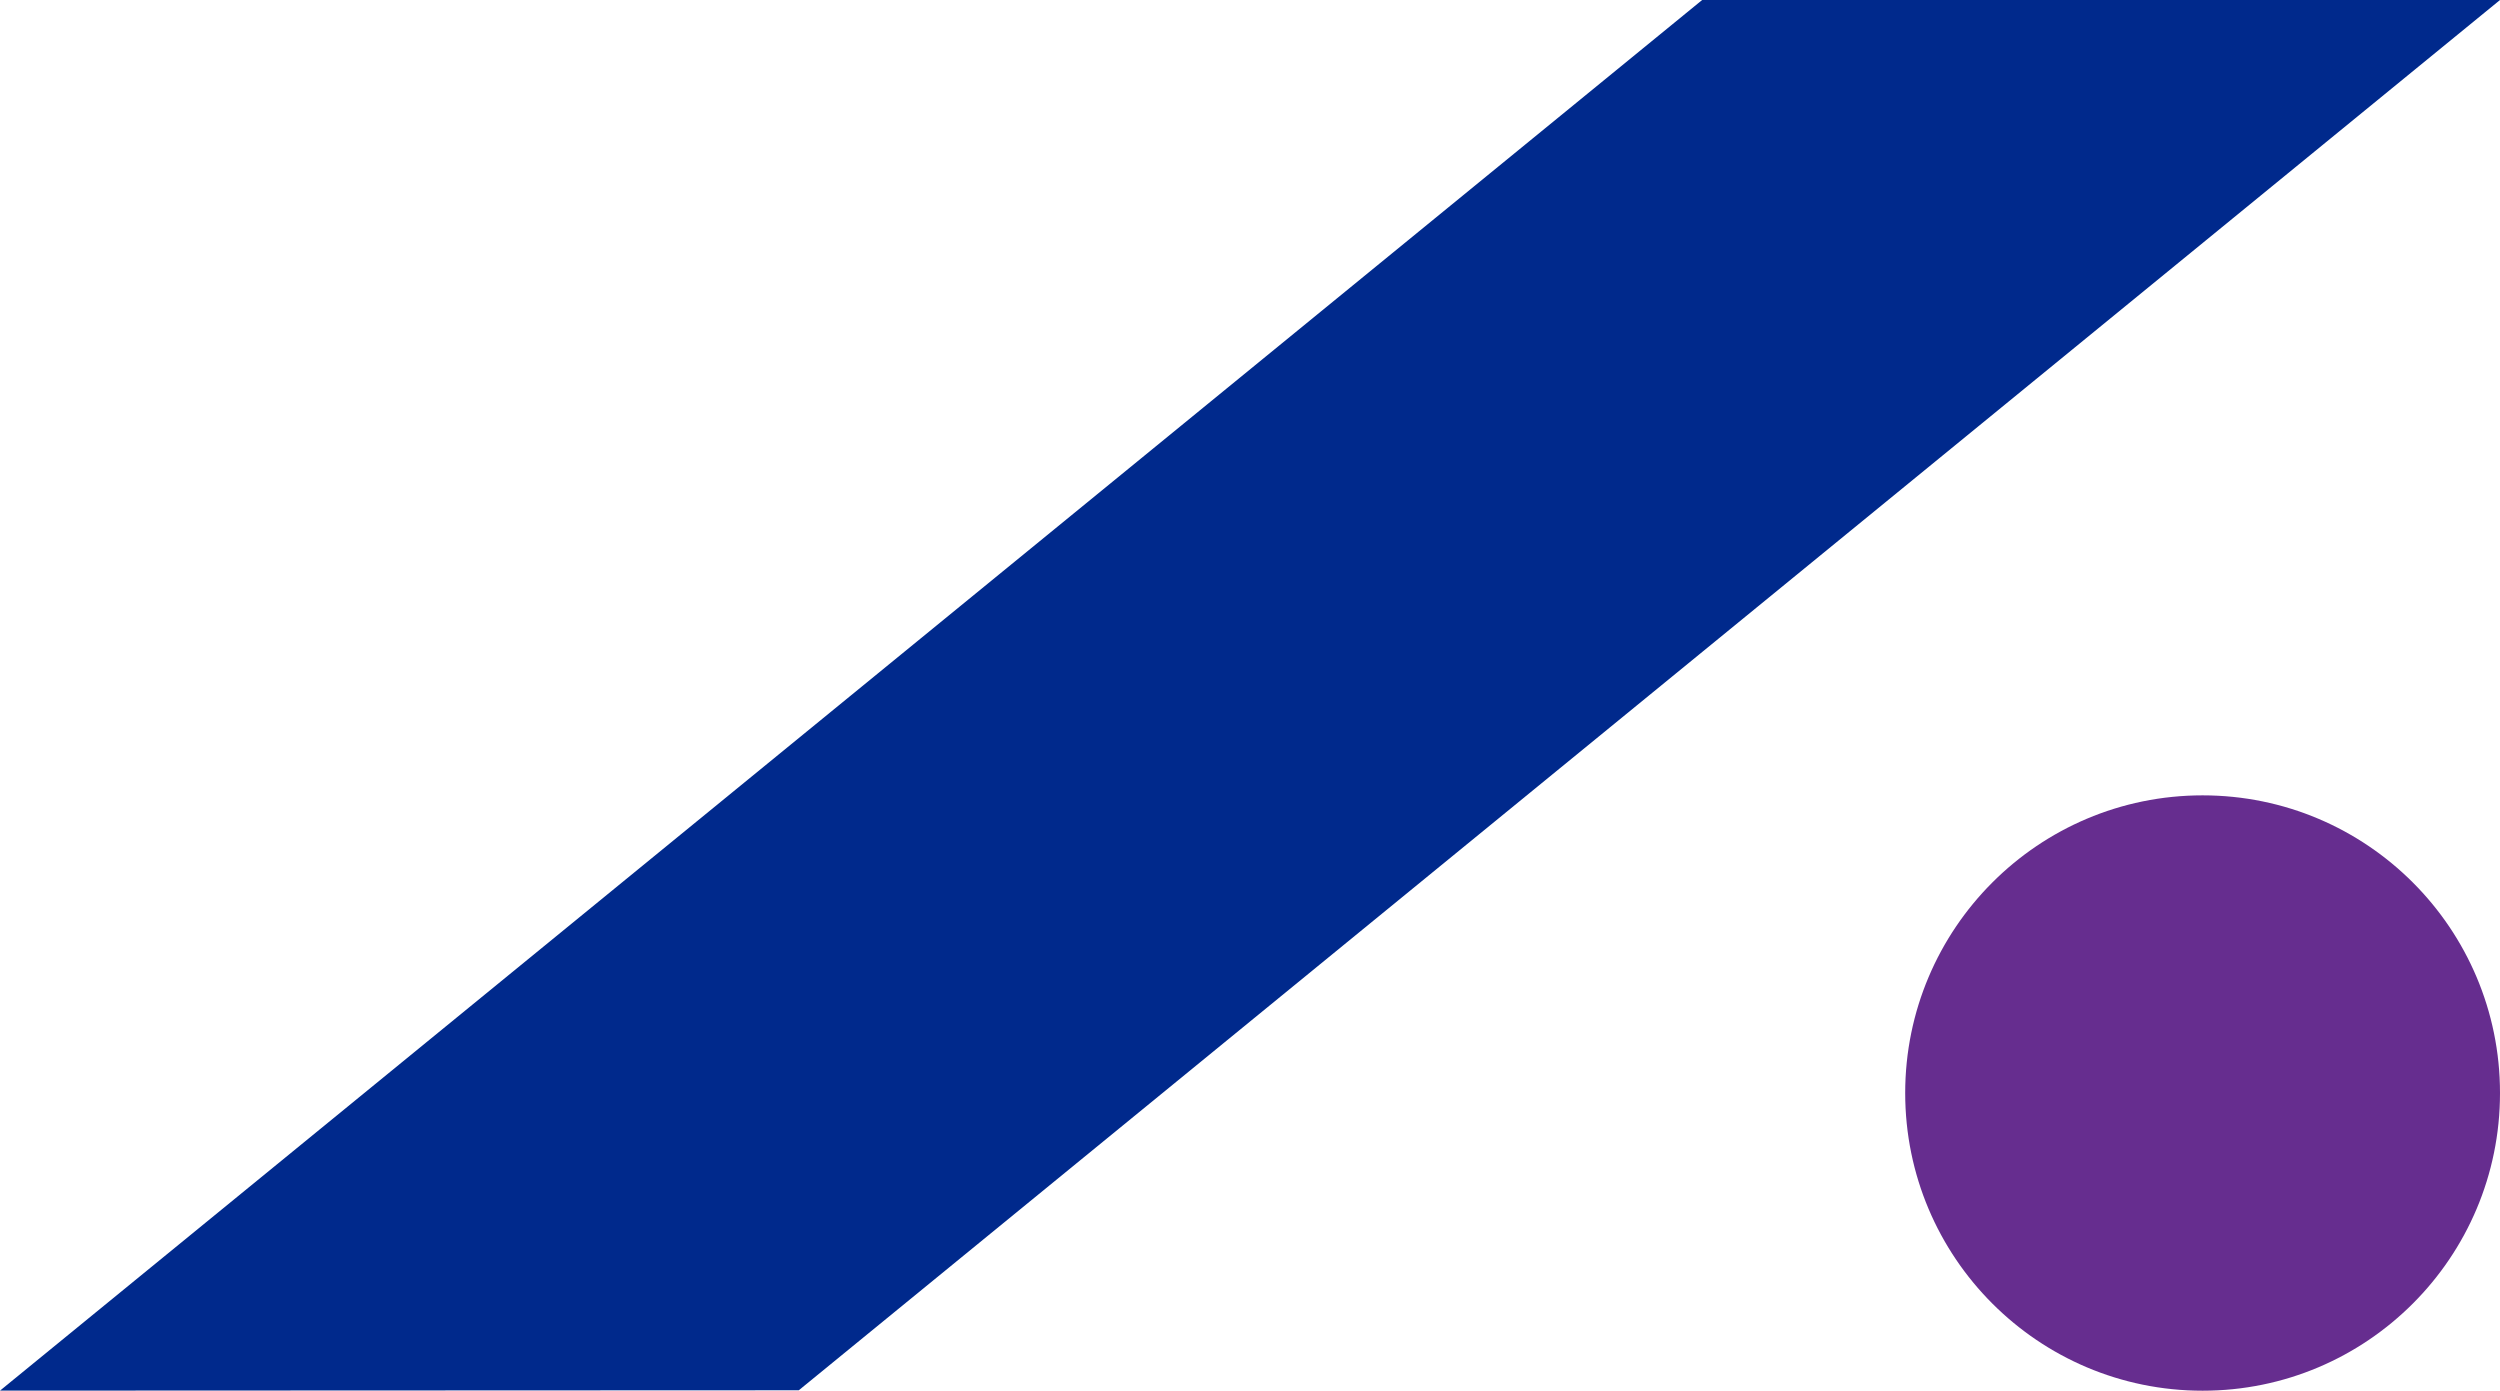
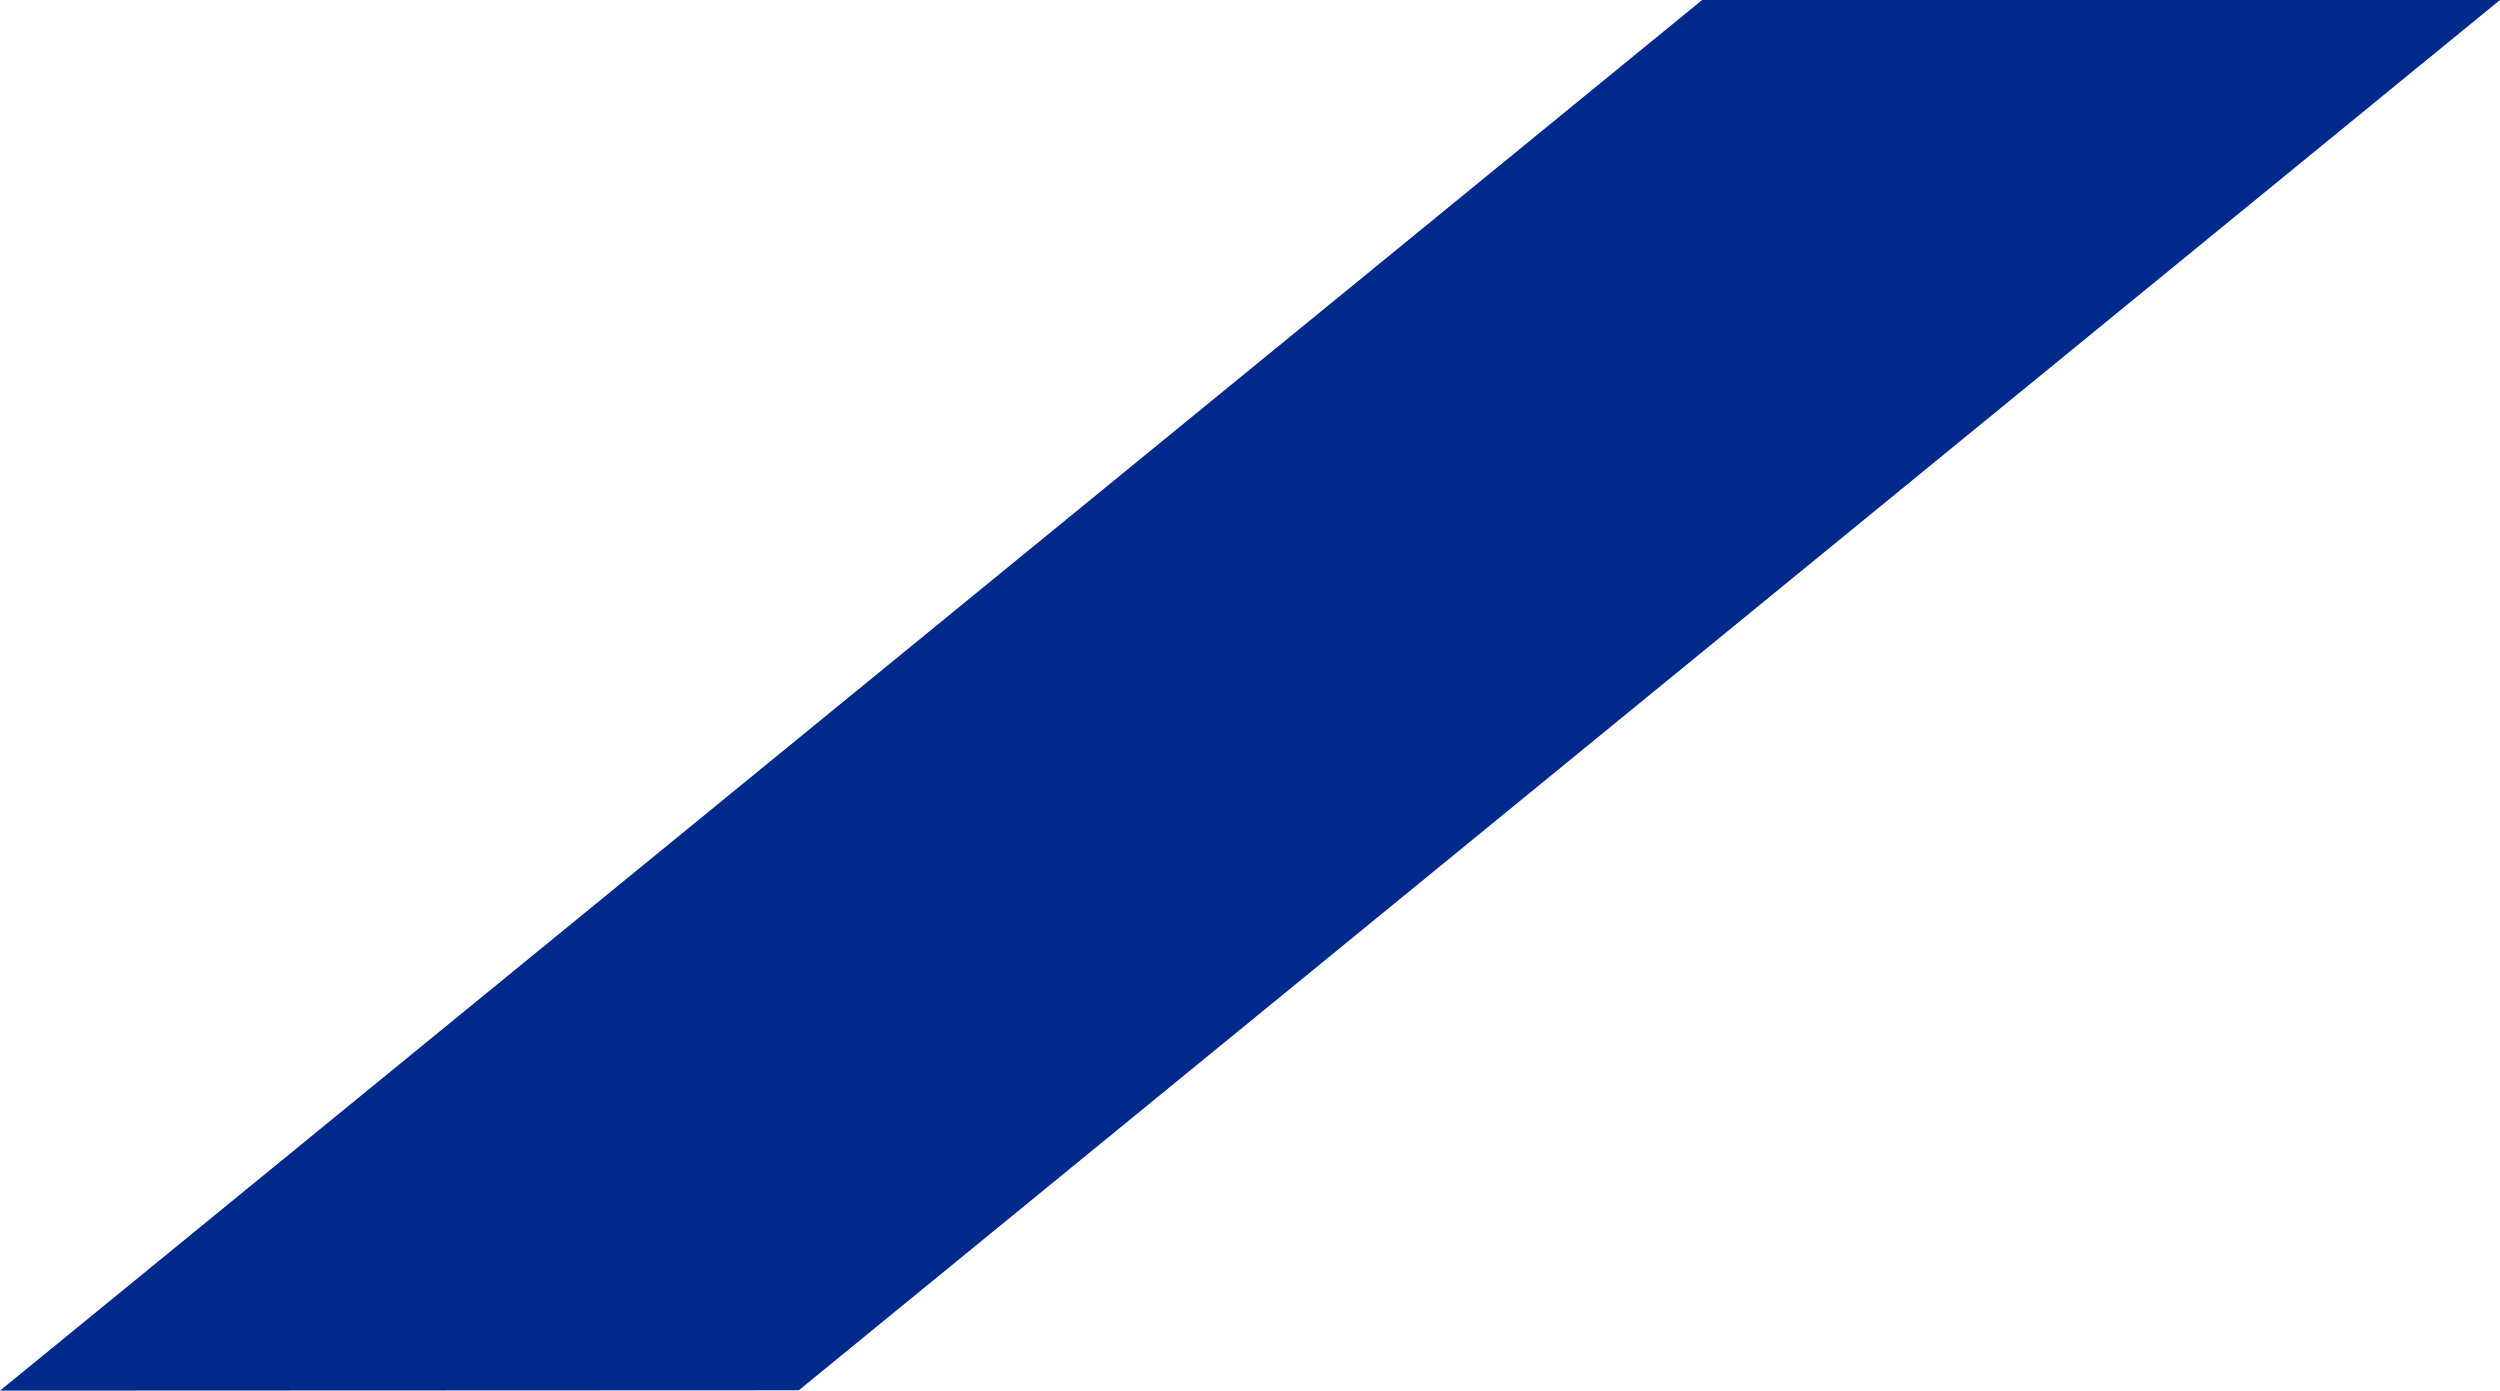
<svg xmlns="http://www.w3.org/2000/svg" width="320" height="178" viewBox="0 0 320 178" fill="none">
  <g clip-path="url(#clip0_358_11538)">
-     <path d="M320 0L102.244 177.956L0 178L217.876 0H320Z" fill="#00298C" />
-     <path d="M281.933 178.011C302.957 178.011 320 160.952 320 139.908C320 118.864 302.957 101.805 281.933 101.805C260.909 101.805 243.865 118.864 243.865 139.908C243.865 160.952 260.909 178.011 281.933 178.011Z" fill="#662D8F" />
+     <path d="M320 0L102.244 177.956L0 178L217.876 0Z" fill="#00298C" />
  </g>
</svg>